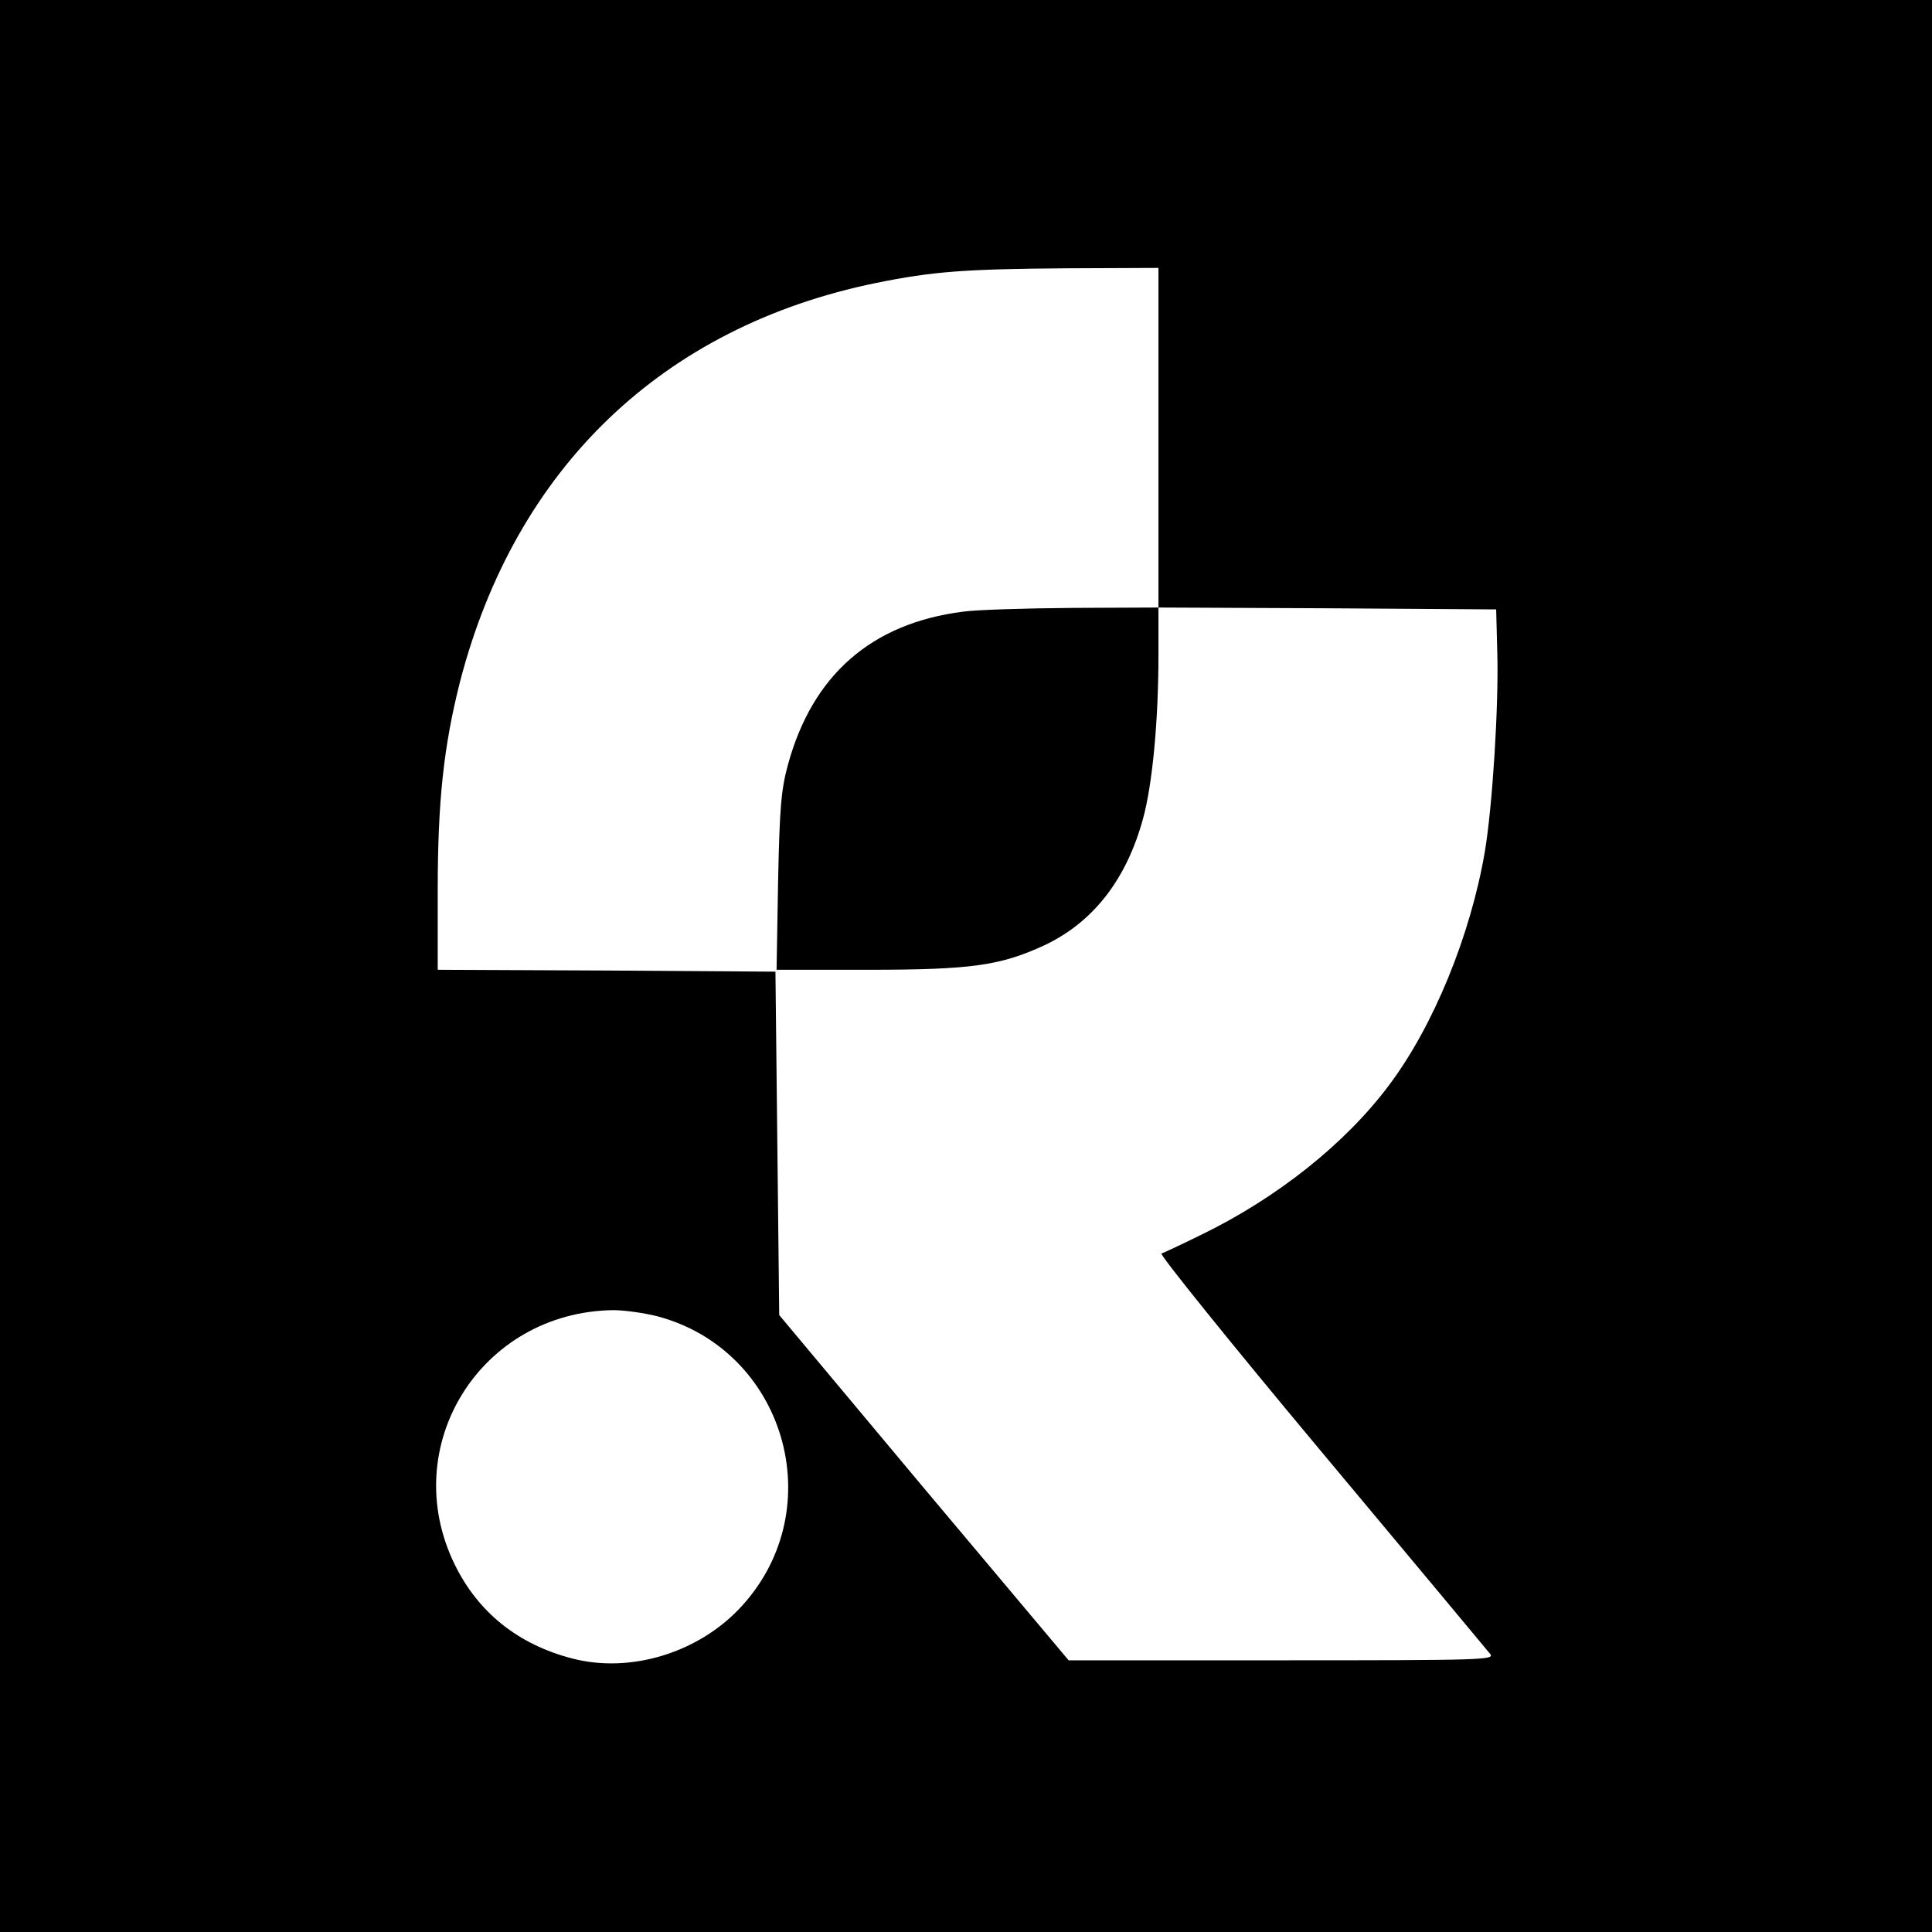
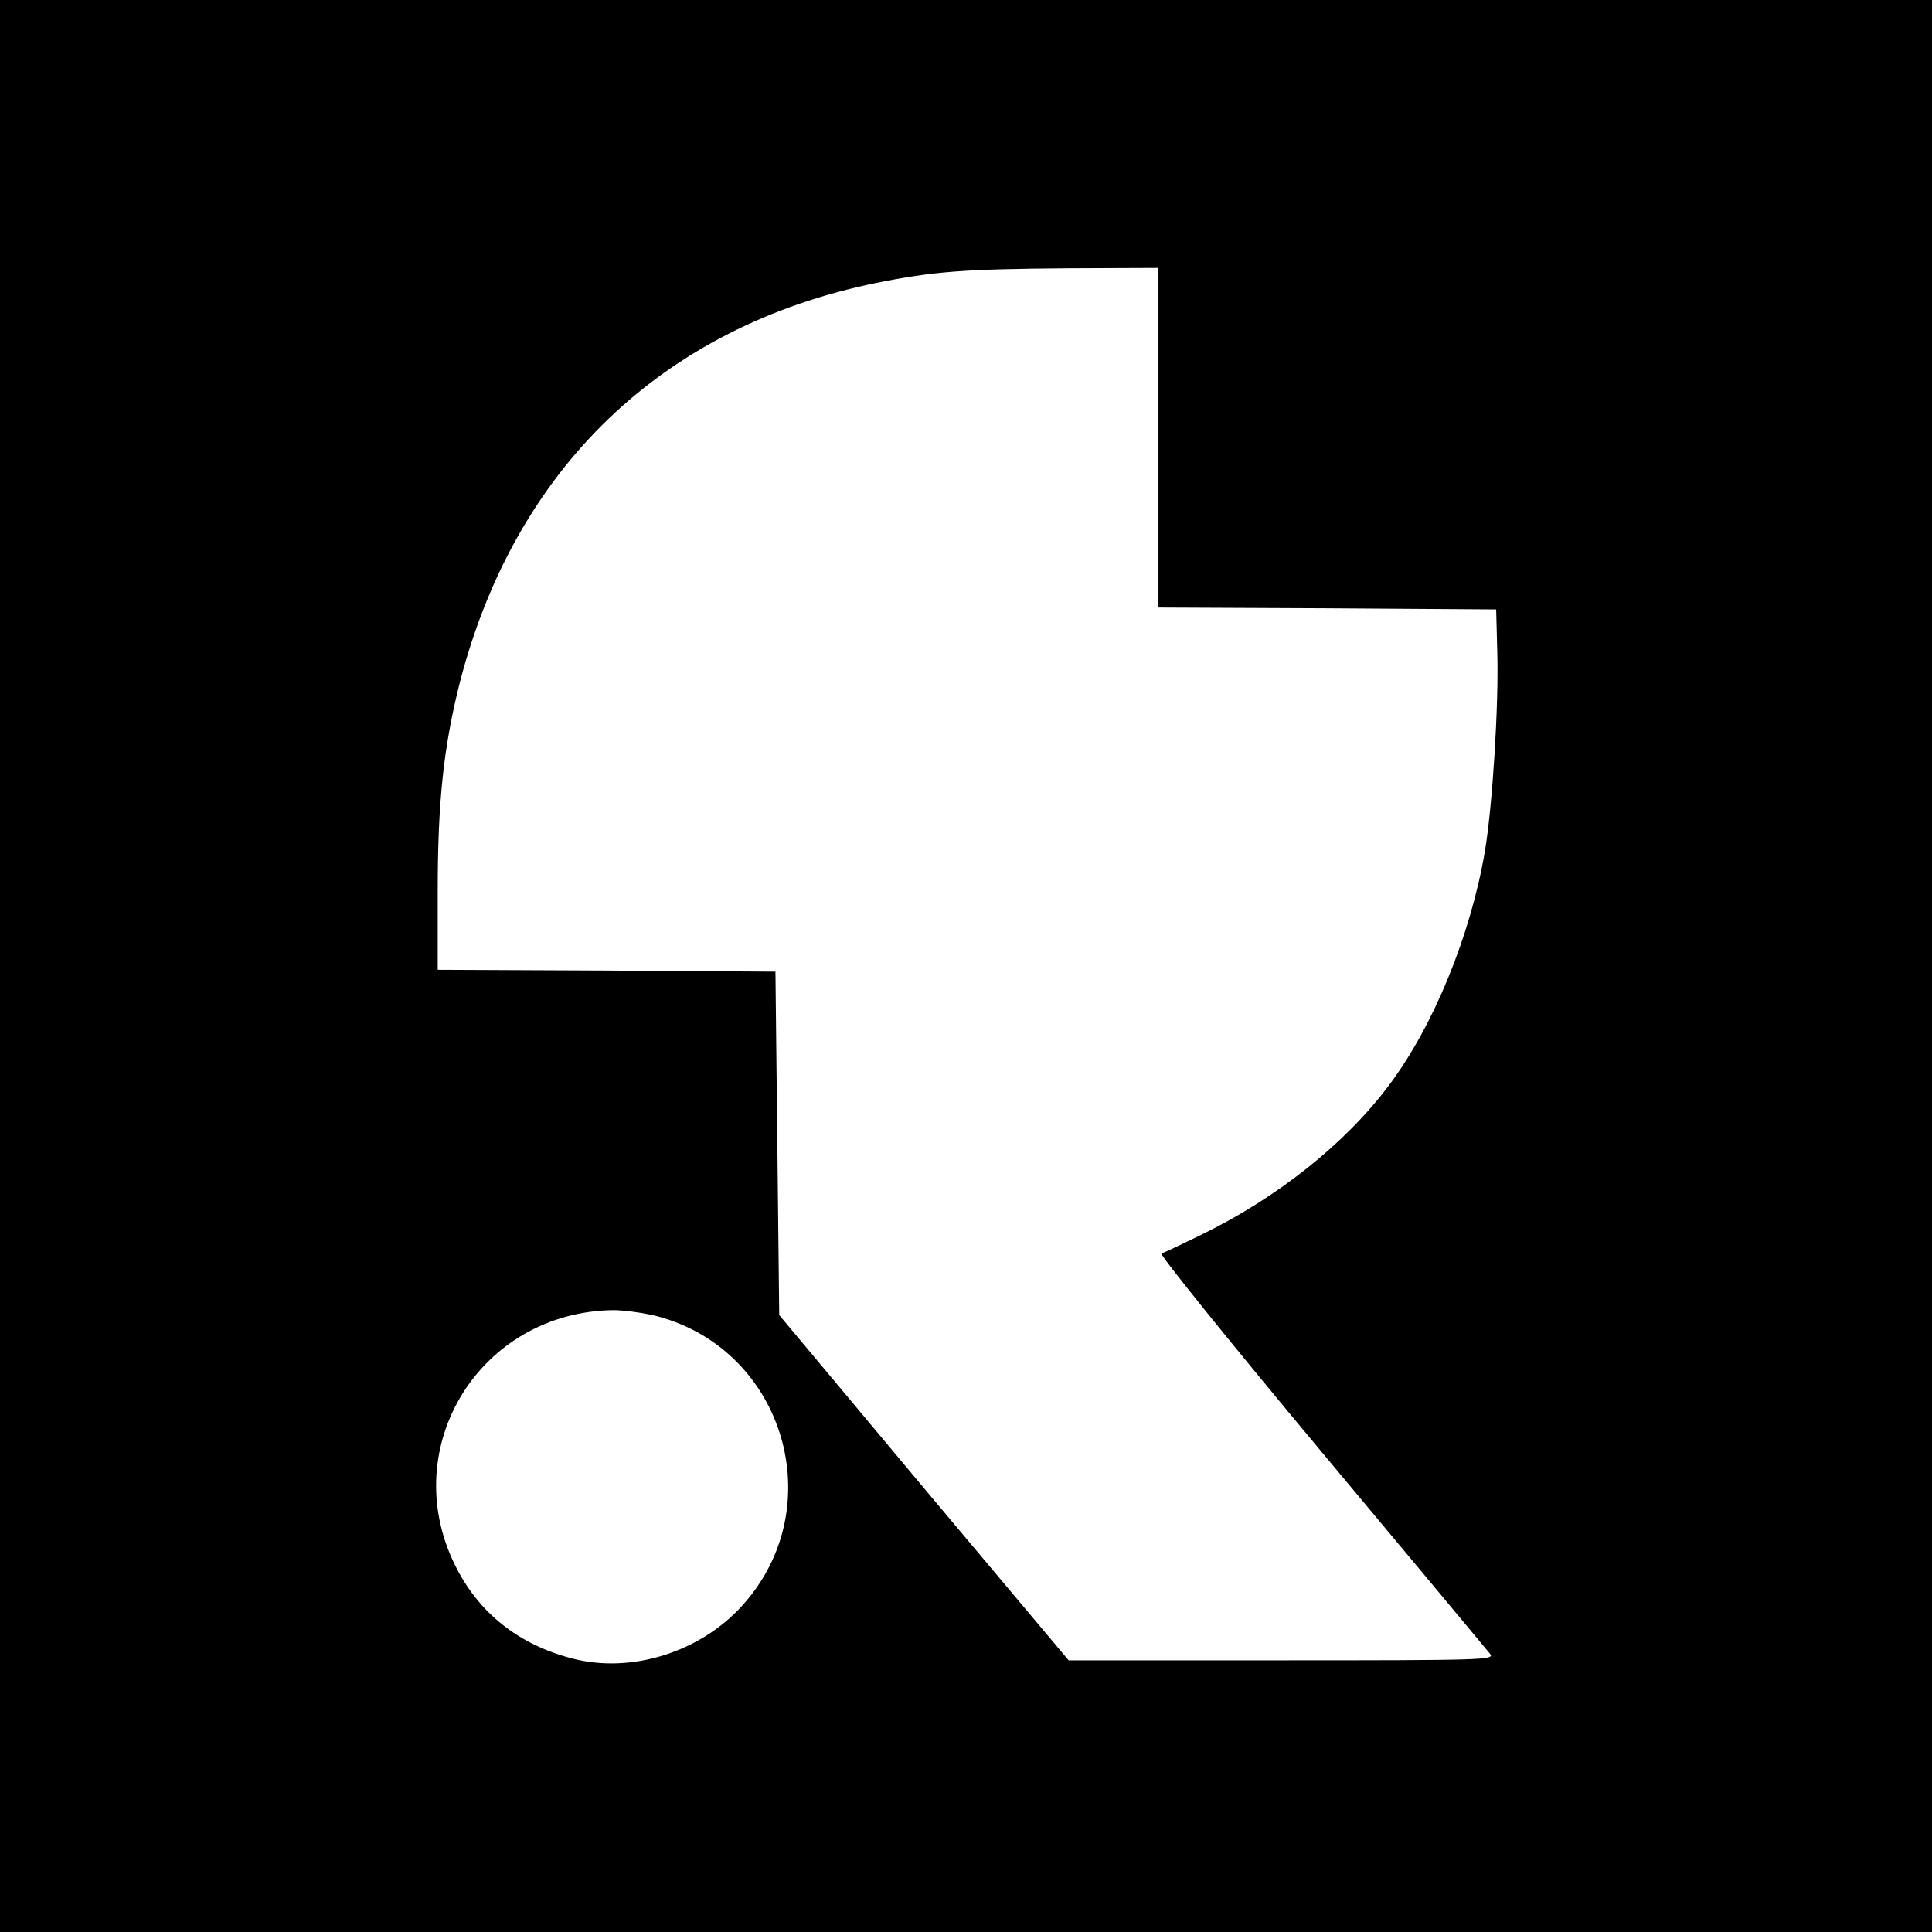
<svg xmlns="http://www.w3.org/2000/svg" version="1.0" width="512pt" height="512pt" viewBox="0 0 512 512" preserveAspectRatio="xMidYMid meet">
  <g transform="translate(0,512) scale(0.1,-0.1)" fill="#000000" stroke="none">
    <path d="M0 2560 l0 -2560 2560 0 2560 0 0 2560 0 2560 -2560 0 -2560 0 0 -2560z m3070 1400 l0 -450 448 -2 447 -3 3 -115 c4 -141 -13 -408 -33 -527 -38 -222 -136 -462 -254 -619 -116 -155 -297 -299 -499 -397 -51 -25 -98 -47 -104 -49 -6 -2 184 -238 423 -524 239 -286 440 -527 448 -537 13 -16 -18 -17 -552 -17 l-565 0 -384 457 -383 458 -5 455 -5 455 -447 3 -448 2 0 210 c0 238 16 383 59 553 147 567 537 941 1102 1057 153 31 237 37 507 39 l242 1 0 -450z m-1329 -2328 c338 -89 462 -507 226 -767 -112 -124 -295 -181 -451 -140 -143 37 -249 122 -311 249 -153 313 68 669 420 674 28 0 80 -7 116 -16z" />
-     <path d="M2552 3499 c-243 -31 -399 -168 -464 -406 -18 -66 -22 -115 -26 -310 l-4 -233 241 0 c276 0 352 11 469 65 129 61 217 174 261 335 25 90 41 260 41 433 l0 127 -227 -1 c-126 -1 -257 -5 -291 -10z" />
  </g>
</svg>